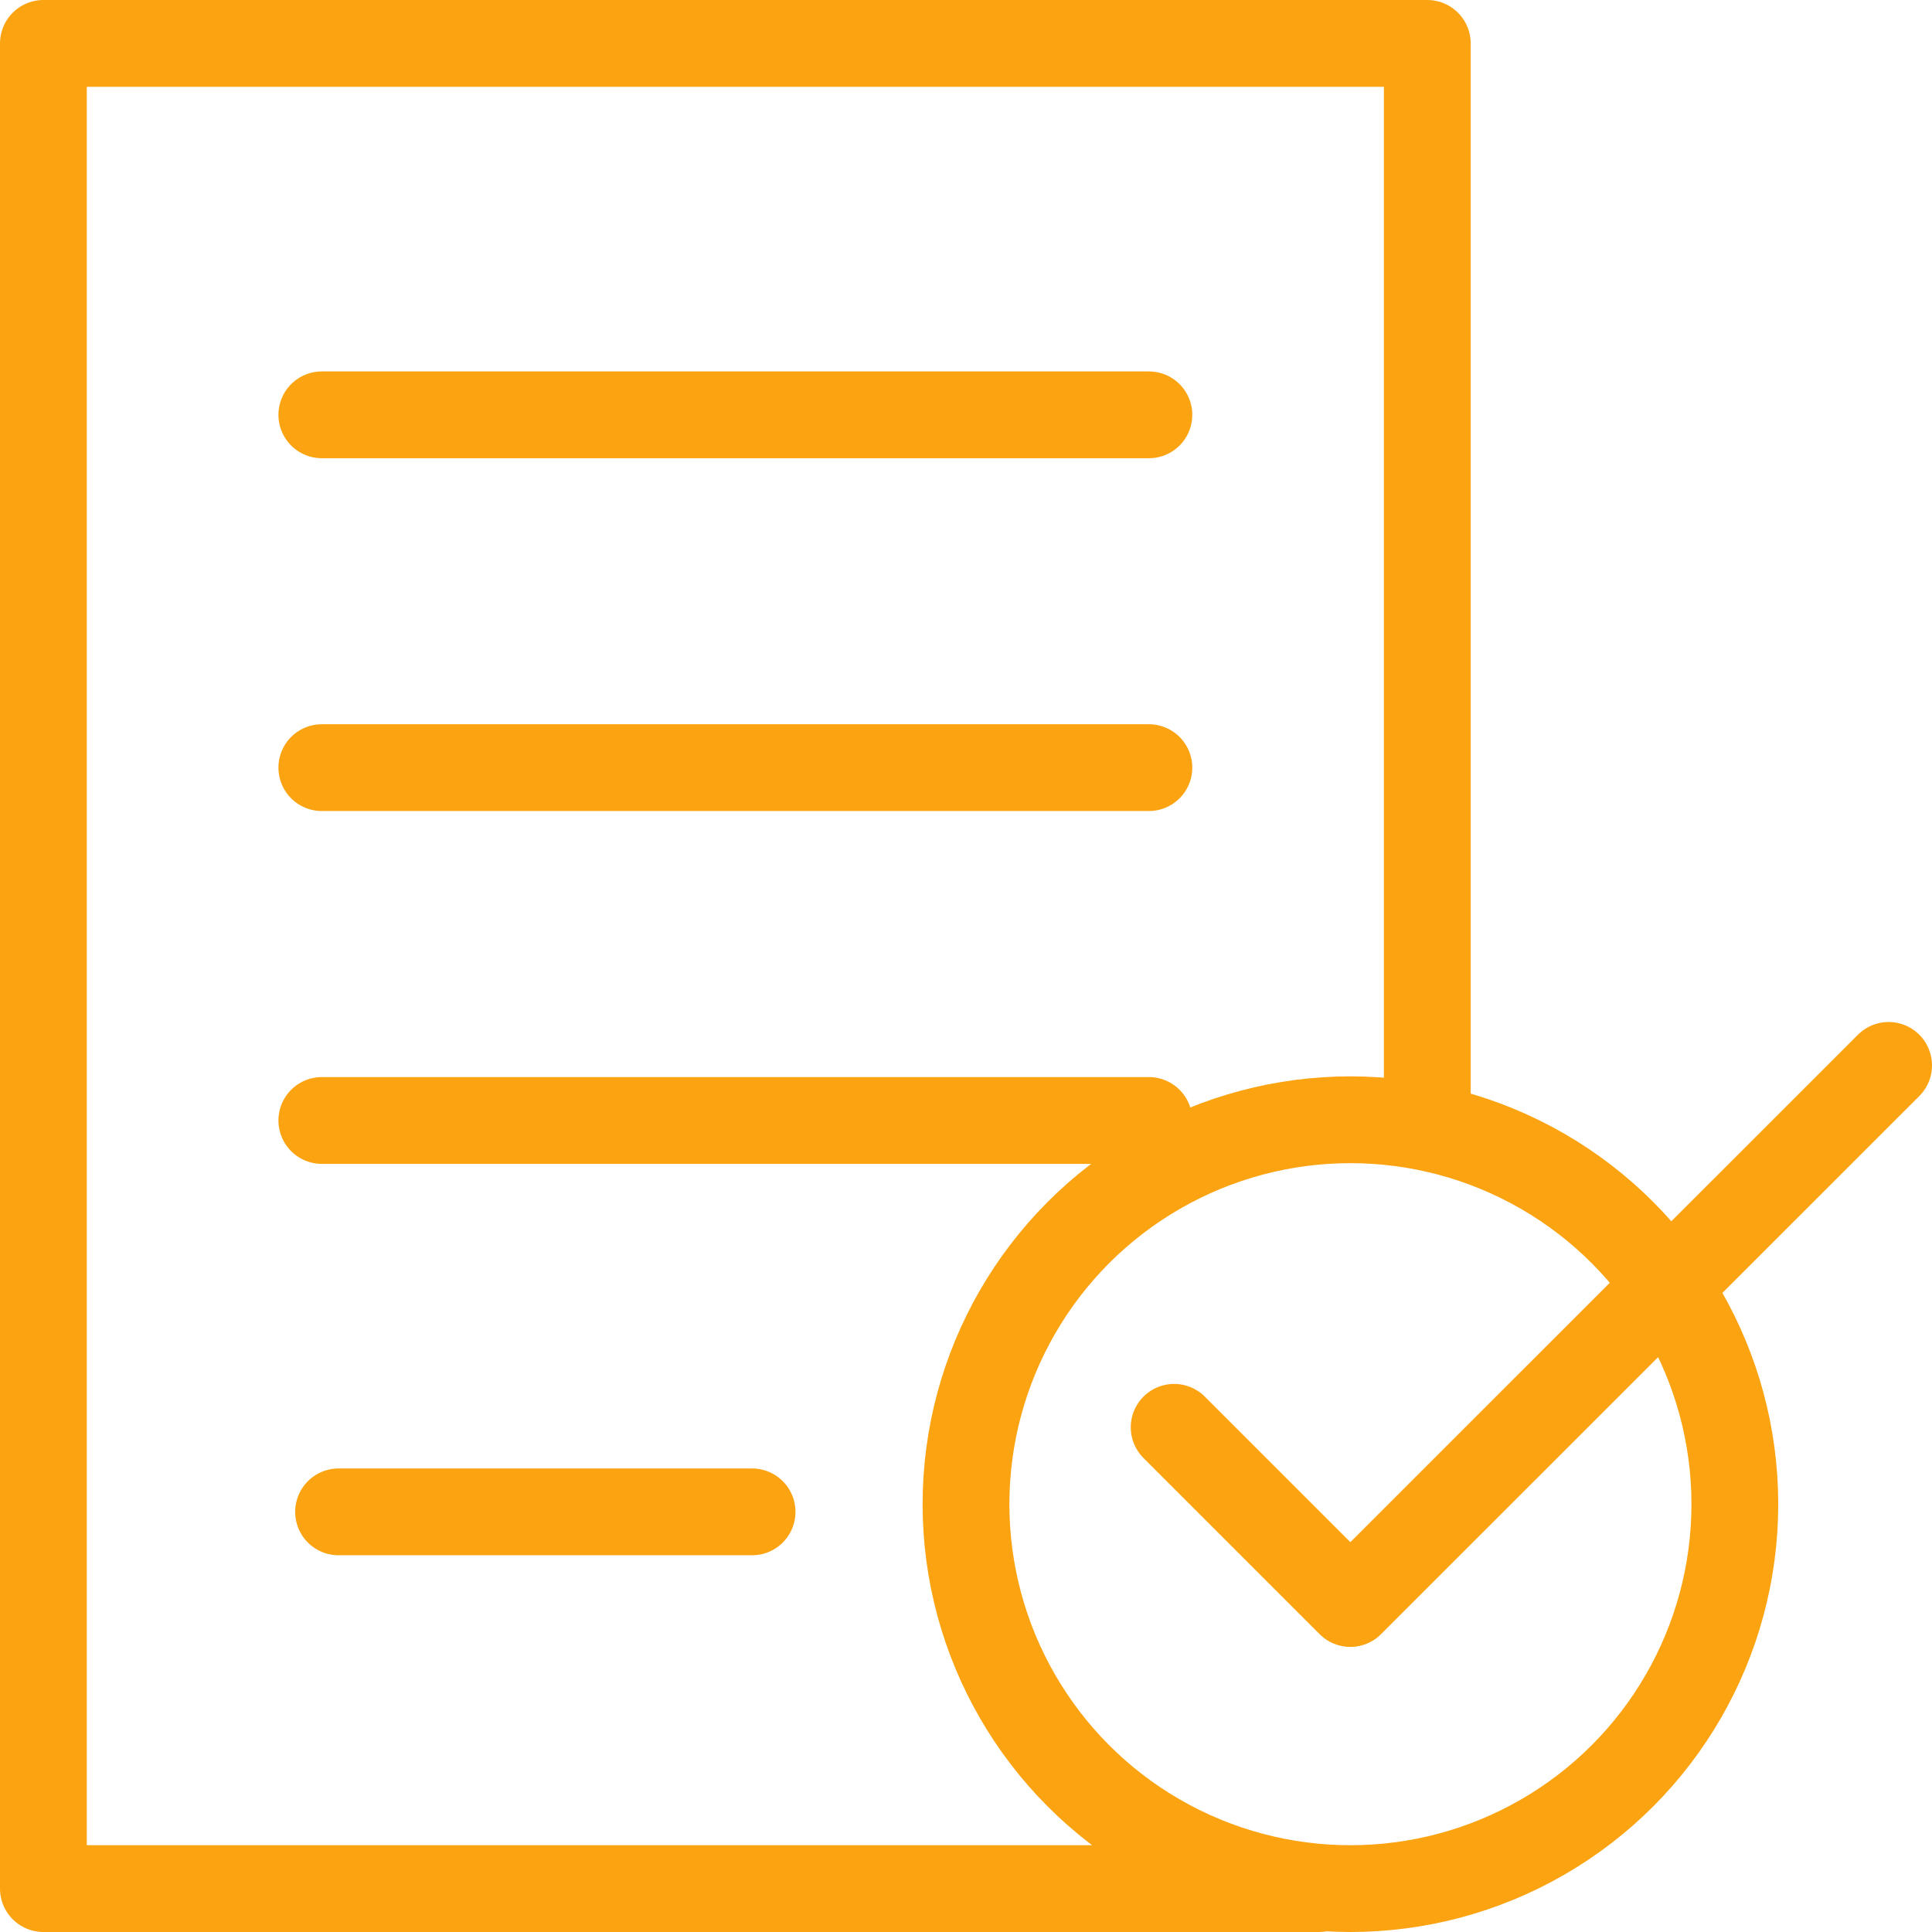
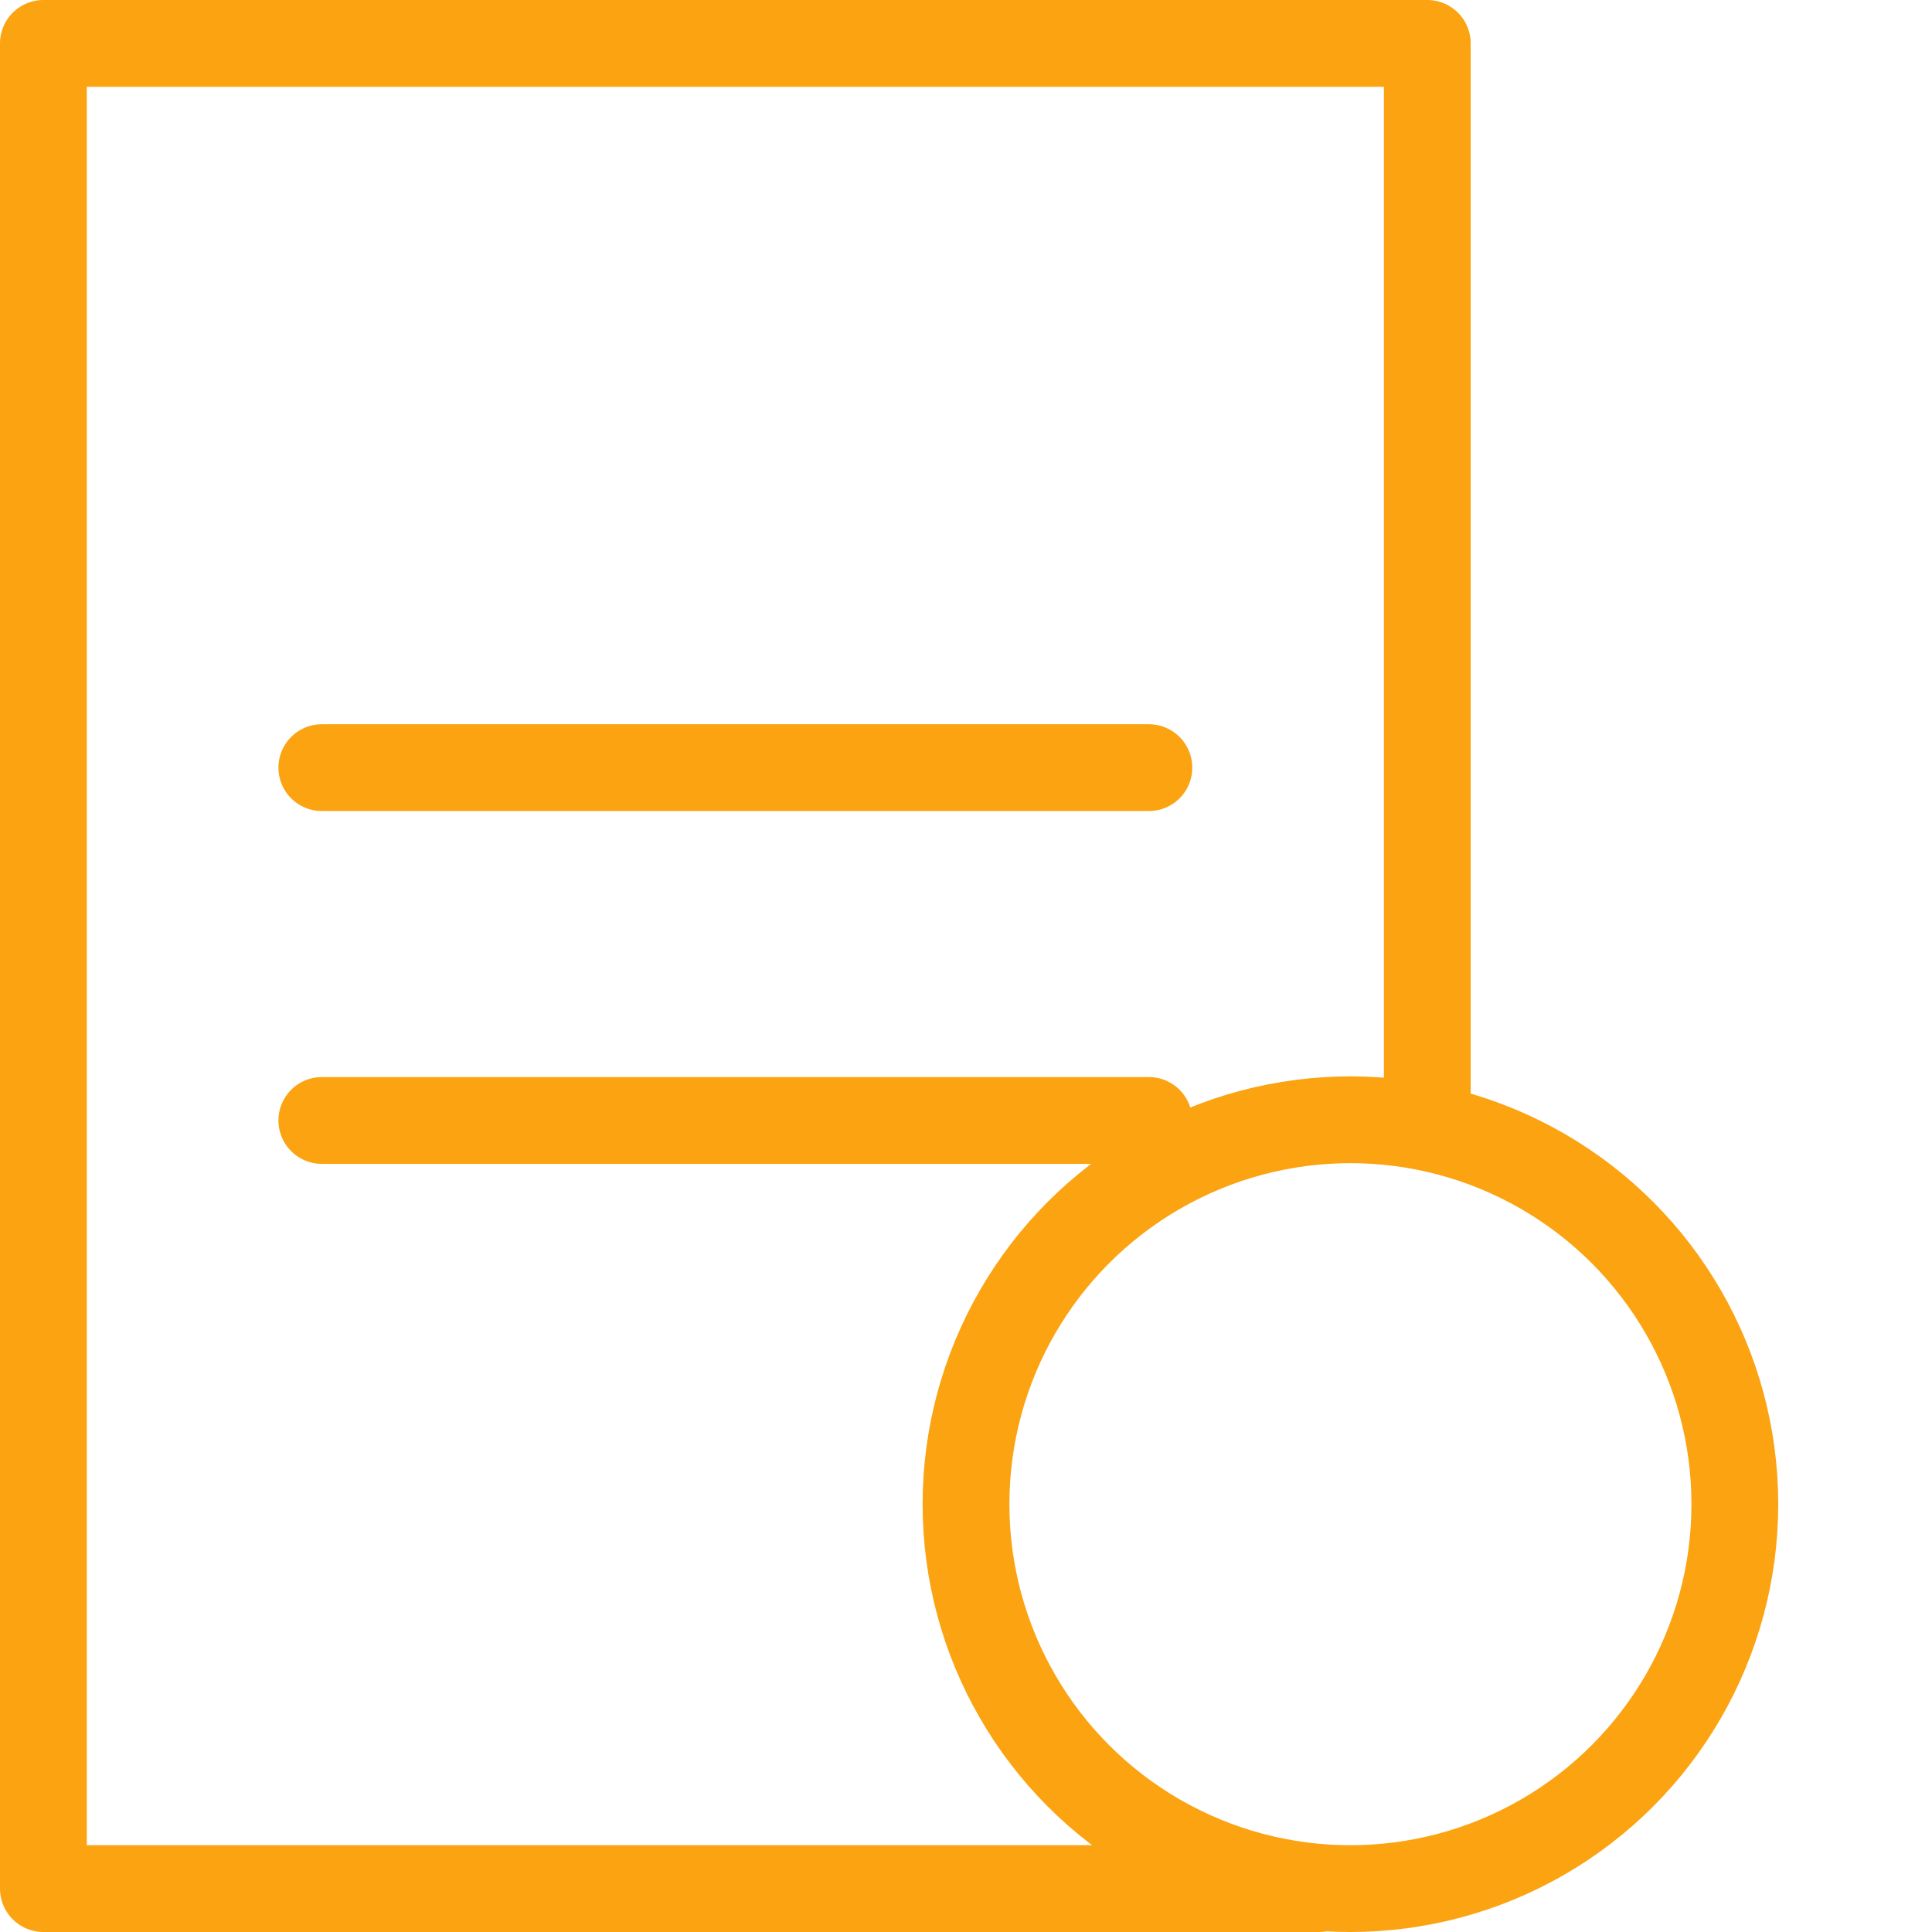
<svg xmlns="http://www.w3.org/2000/svg" width="76.758" height="76.758" viewBox="0 0 76.758 76.758">
  <defs>
    <clipPath id="clip-path">
      <rect id="Rectangle_95" data-name="Rectangle 95" width="76.758" height="76.758" transform="translate(0 0)" fill="none" />
    </clipPath>
  </defs>
  <g id="Group_10586" data-name="Group 10586" transform="translate(0 0)">
-     <line id="Line_59" data-name="Line 59" x2="32.859" transform="translate(12.786 16.481)" fill="none" stroke="#fba311" stroke-linecap="round" stroke-linejoin="round" stroke-width="3.448" />
    <line id="Line_60" data-name="Line 60" x2="32.859" transform="translate(12.786 30.498)" fill="none" stroke="#fba311" stroke-linecap="round" stroke-linejoin="round" stroke-width="3.448" />
    <line id="Line_61" data-name="Line 61" x2="32.859" transform="translate(12.786 44.516)" fill="none" stroke="#fba311" stroke-linecap="round" stroke-linejoin="round" stroke-width="3.448" />
-     <line id="Line_62" data-name="Line 62" x2="16.429" transform="translate(13.451 60.066)" fill="none" stroke="#fba311" stroke-linecap="round" stroke-linejoin="round" stroke-width="3.448" />
    <g id="Group_10587" data-name="Group 10587">
      <g id="Group_10586-2" data-name="Group 10586" clip-path="url(#clip-path)">
        <circle id="Ellipse_171" data-name="Ellipse 171" cx="15.273" cy="15.273" r="15.273" transform="translate(38.379 44.488)" fill="none" stroke="#fba311" stroke-linecap="round" stroke-linejoin="round" stroke-width="3.448" />
-         <path id="Path_28570" data-name="Path 28570" d="M46.649,56.707l7,7L75.034,42.328" fill="none" stroke="#fba311" stroke-linecap="round" stroke-linejoin="round" stroke-width="3.448" />
        <path id="Path_28571" data-name="Path 28571" d="M52.4,75.034H1.724V1.724H56.706V44.488" fill="none" stroke="#fba311" stroke-linecap="round" stroke-linejoin="round" stroke-width="3.448" />
      </g>
    </g>
  </g>
</svg>